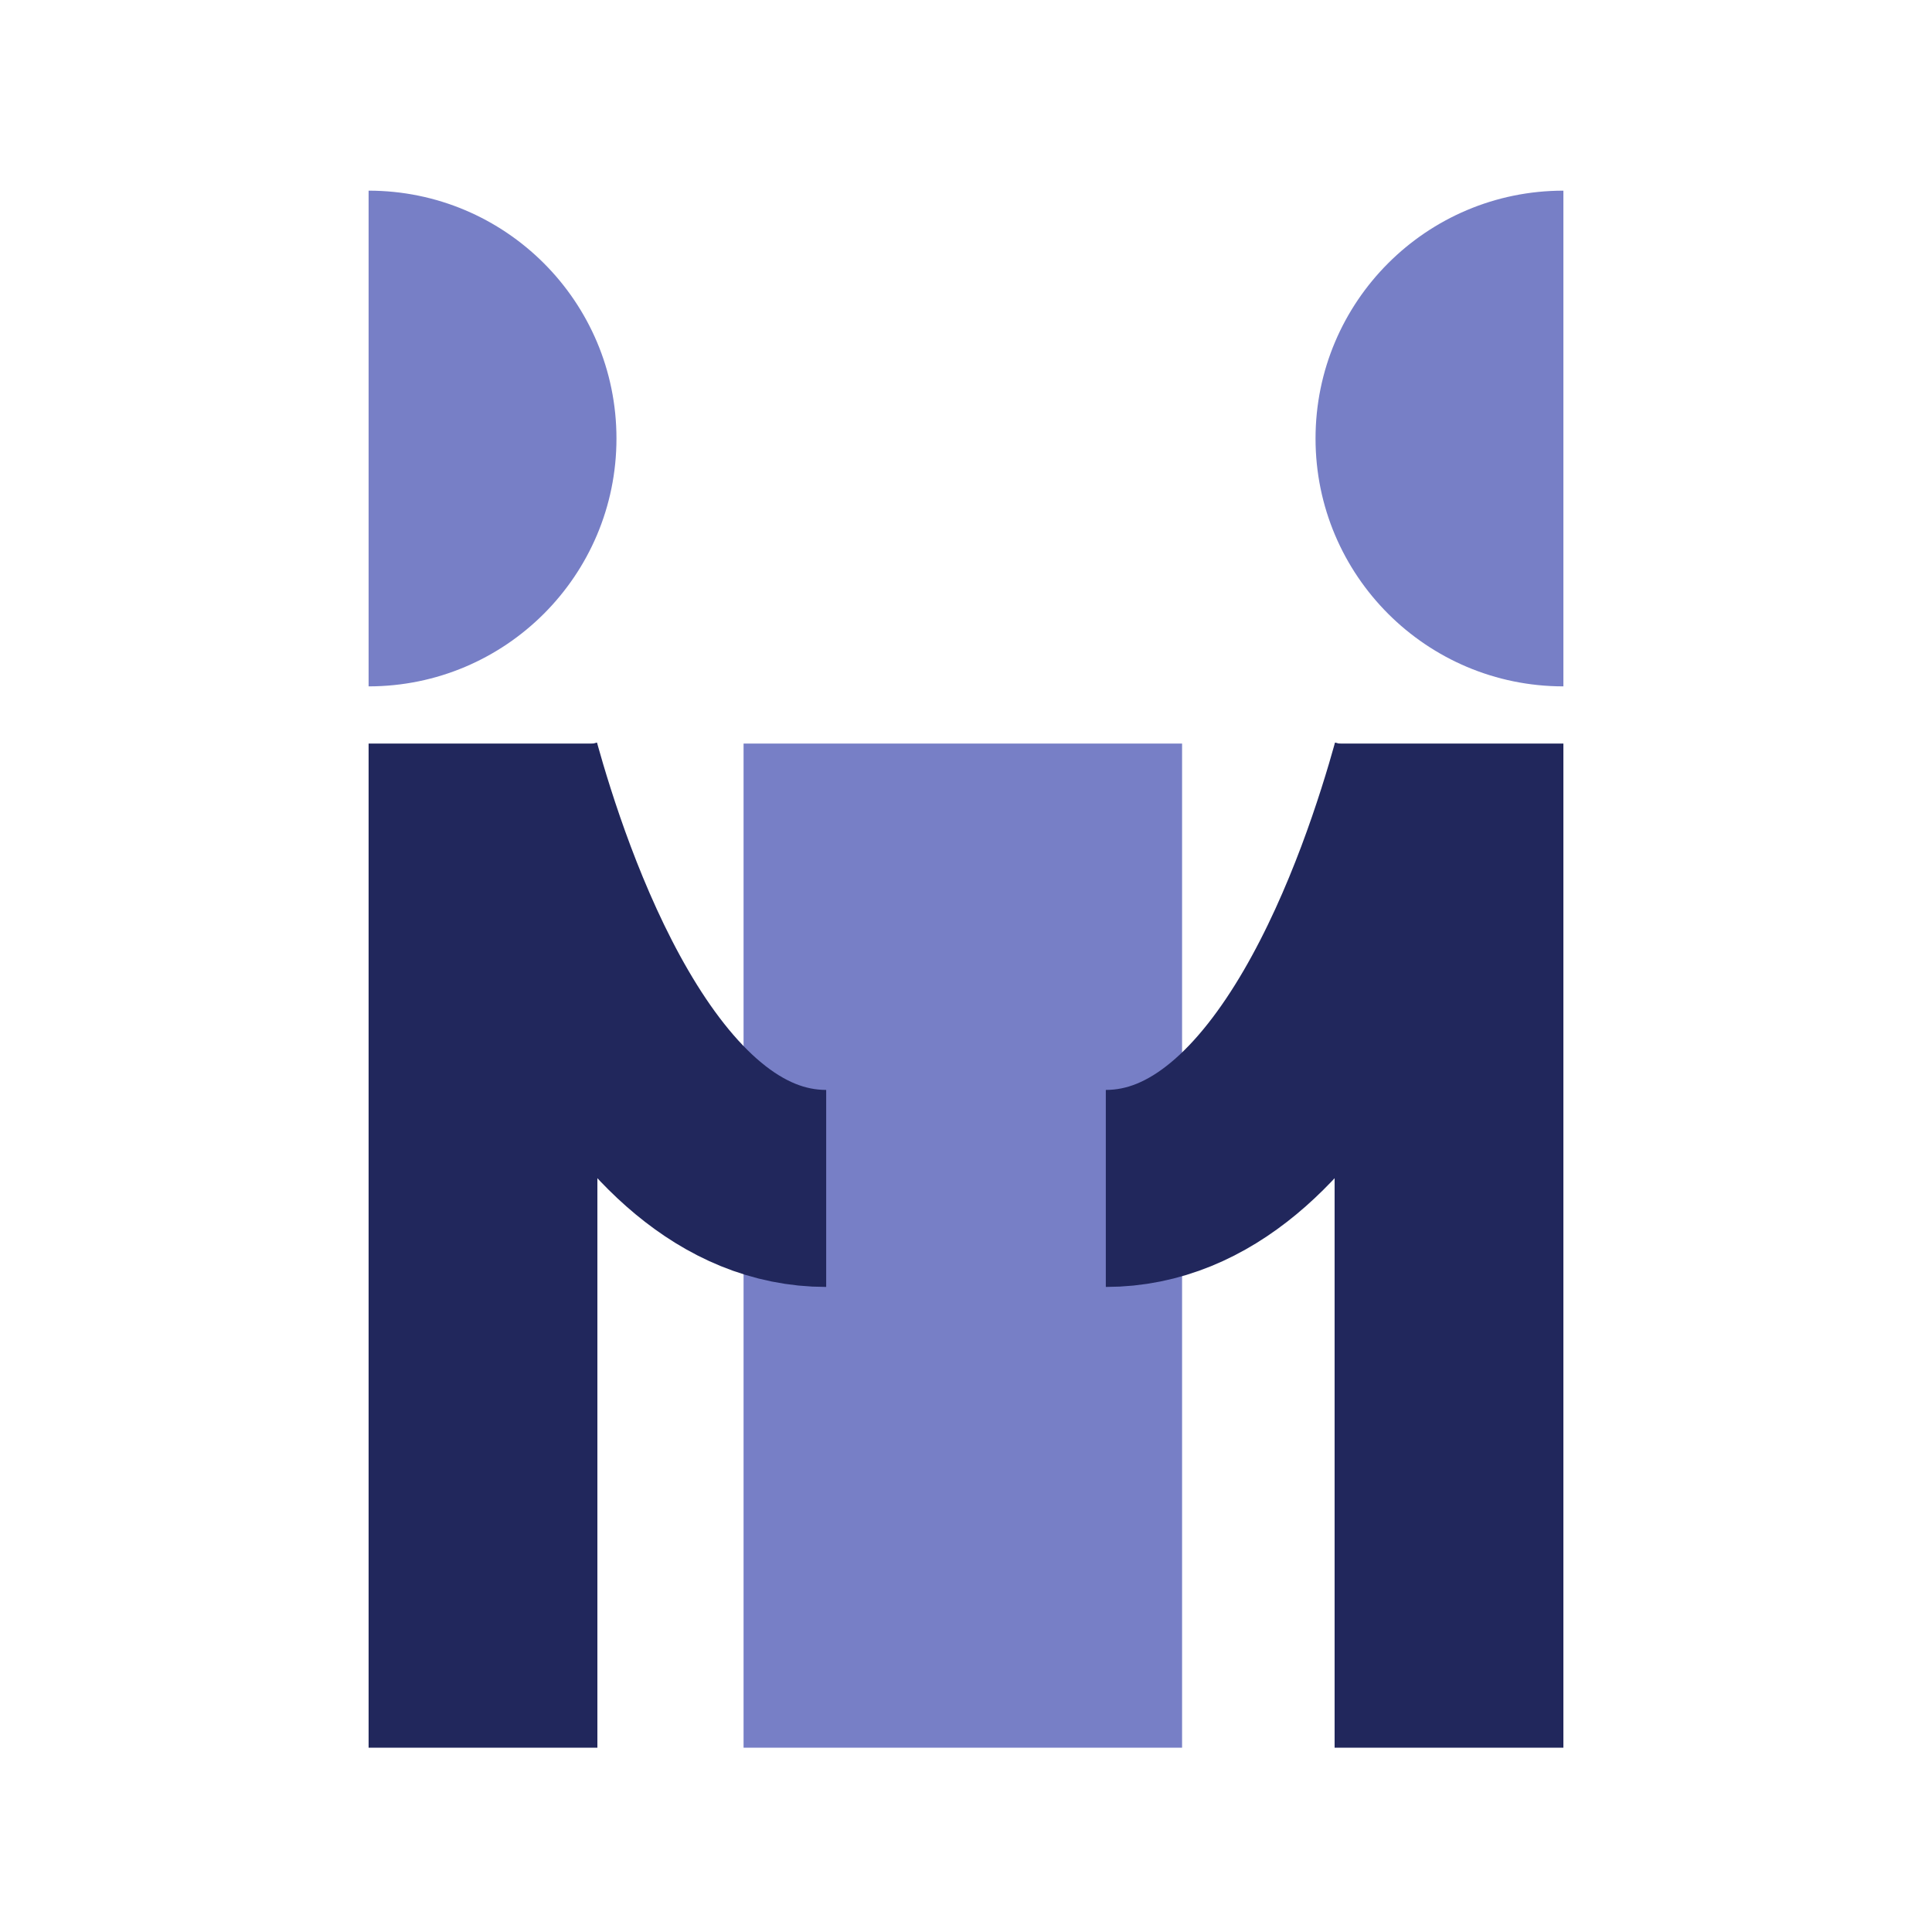
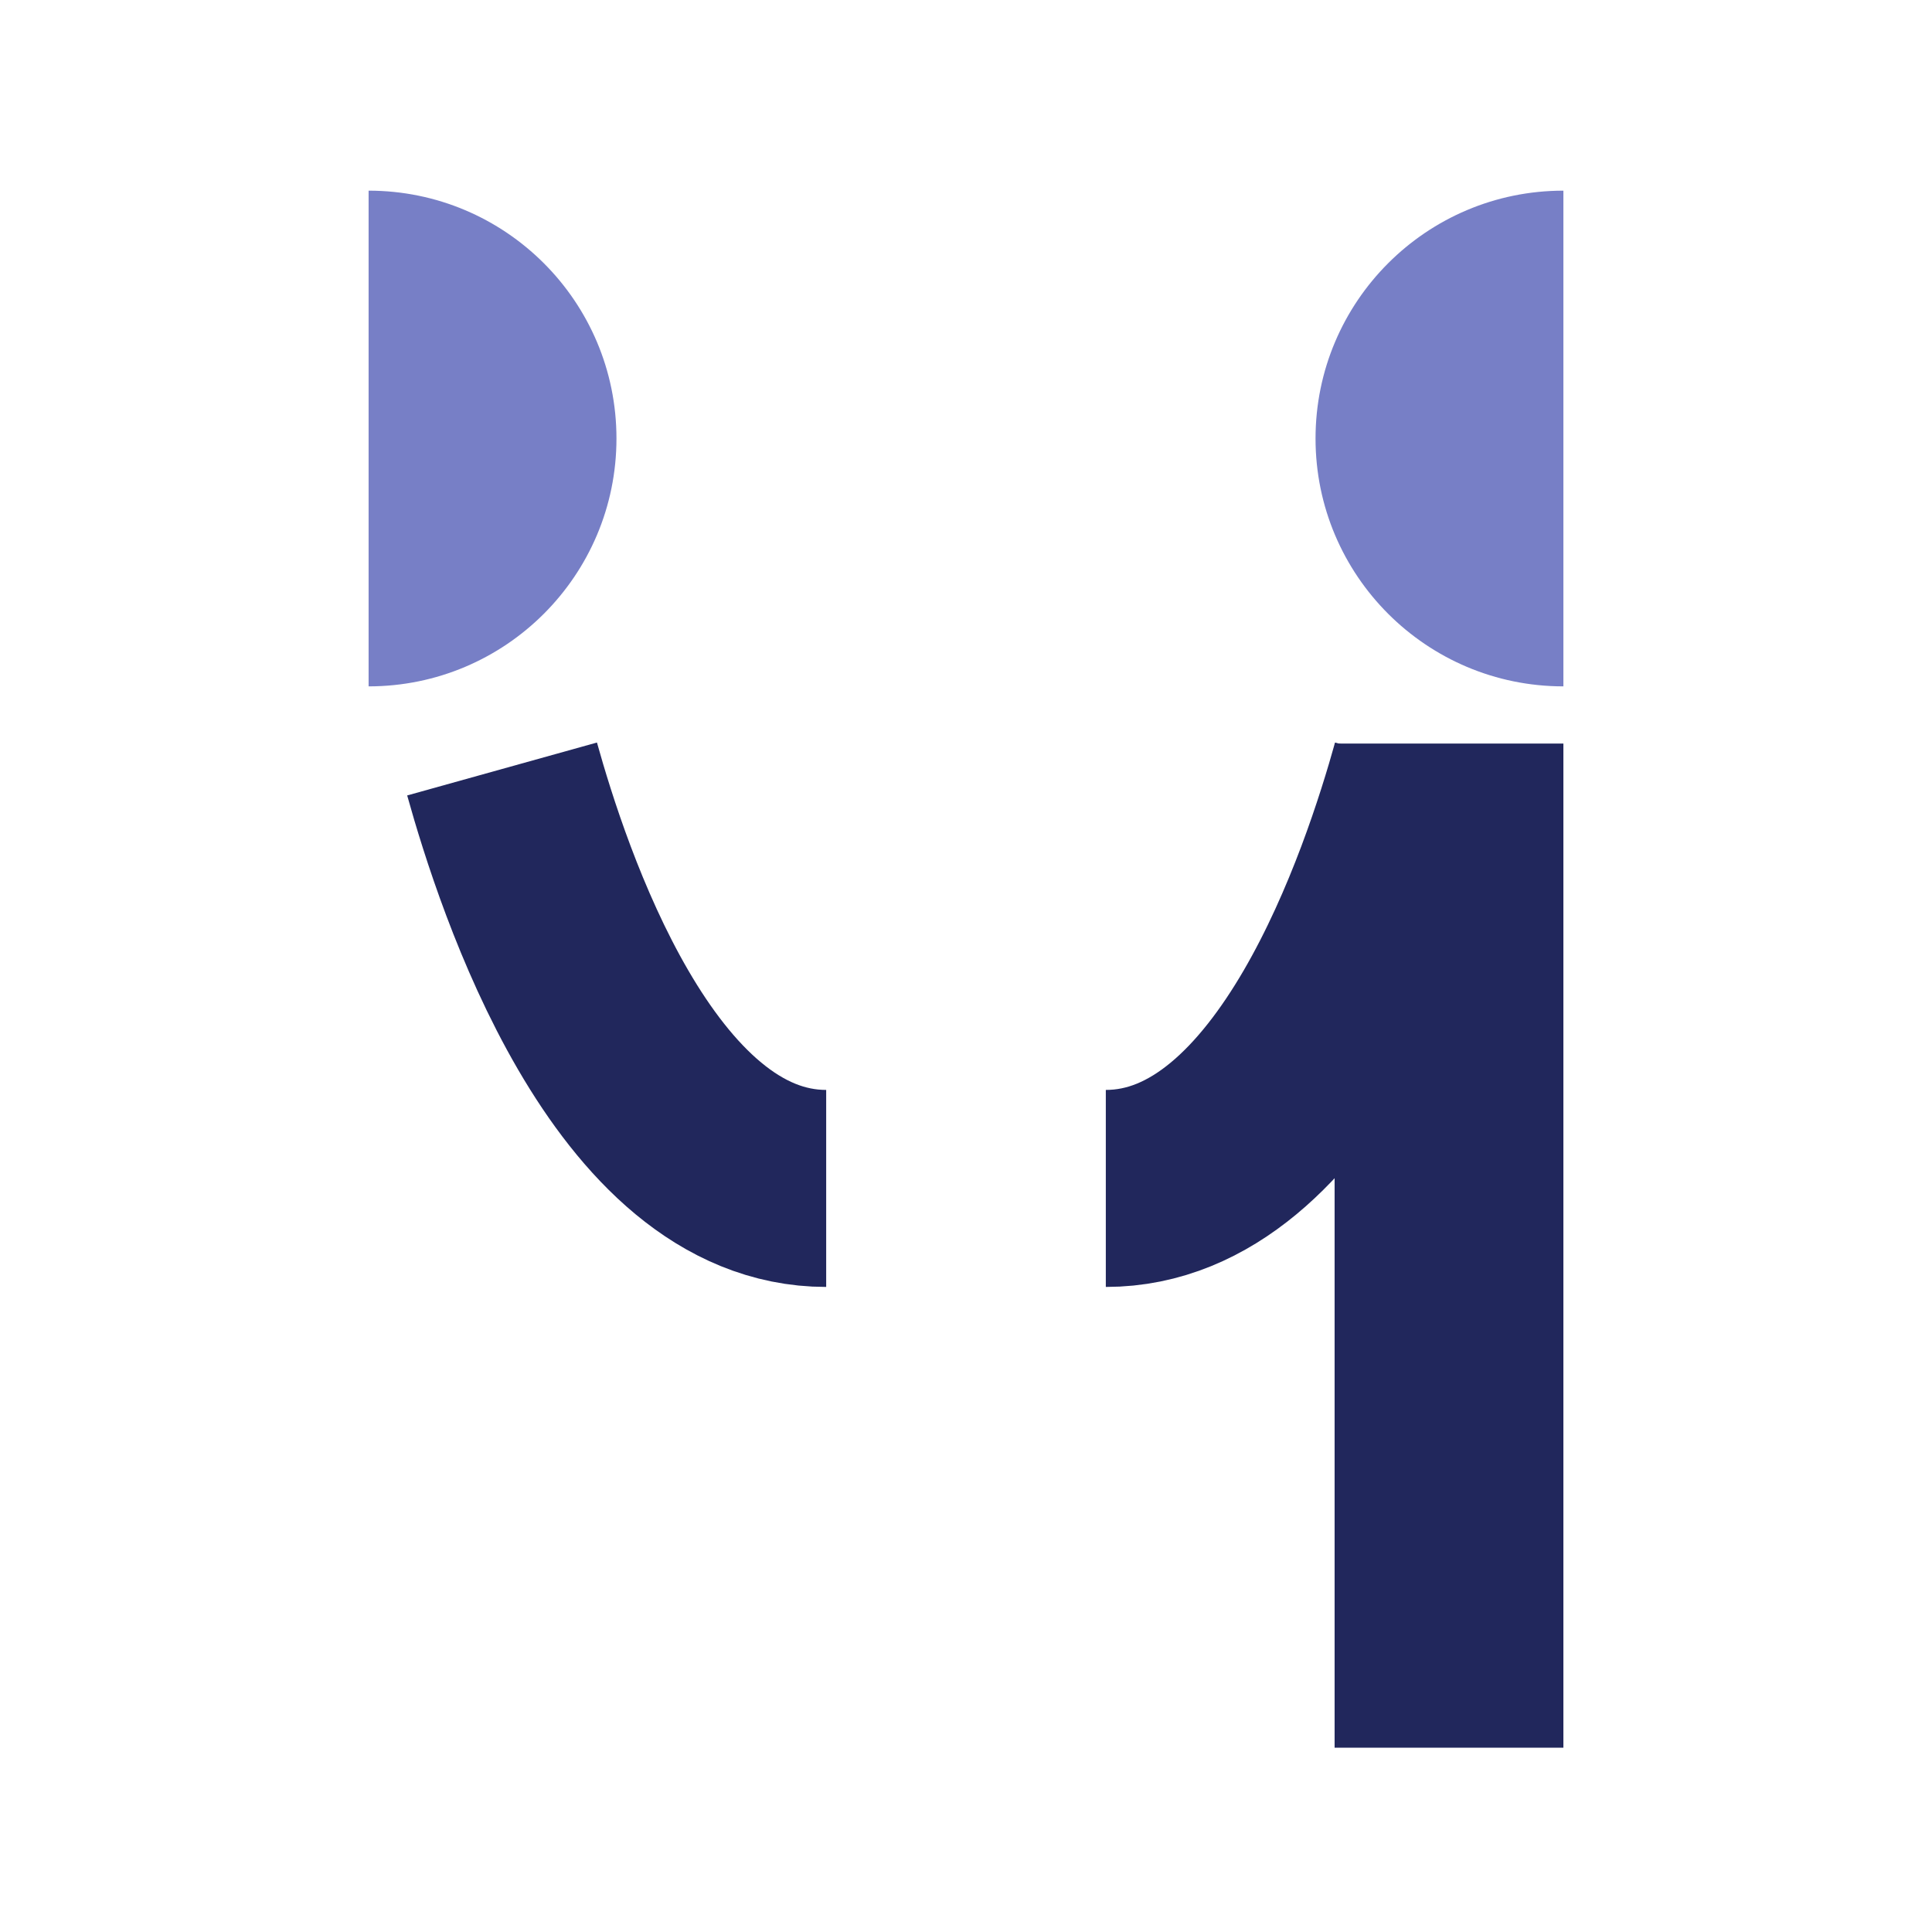
<svg xmlns="http://www.w3.org/2000/svg" width="304" height="304" viewBox="0 0 304 304" fill="none">
-   <rect x="117" y="117" width="69" height="158" fill="#777FC6" />
-   <rect x="58" y="117" width="36" height="158" fill="#21275C" />
  <rect x="210" y="117" width="36" height="158" fill="#21275C" />
  <path d="M79 121C83.833 138.333 99.6 187 130 187" stroke="#21275C" stroke-width="31" />
  <path d="M225 121C220.167 138.333 204.4 187 174 187" stroke="#21275C" stroke-width="31" />
  <path d="M58 108C79.539 108 97 90.539 97 69C97 47.461 79.539 30 58 30V108Z" fill="#777FC6" />
-   <path d="M246 30C224.461 30 207 47.461 207 69C207 90.539 224.461 108 246 108L246 30Z" fill="#777FC6" />
+   <path d="M246 30C224.461 30 207 47.461 207 69C207 90.539 224.461 108 246 108Z" fill="#777FC6" />
</svg>